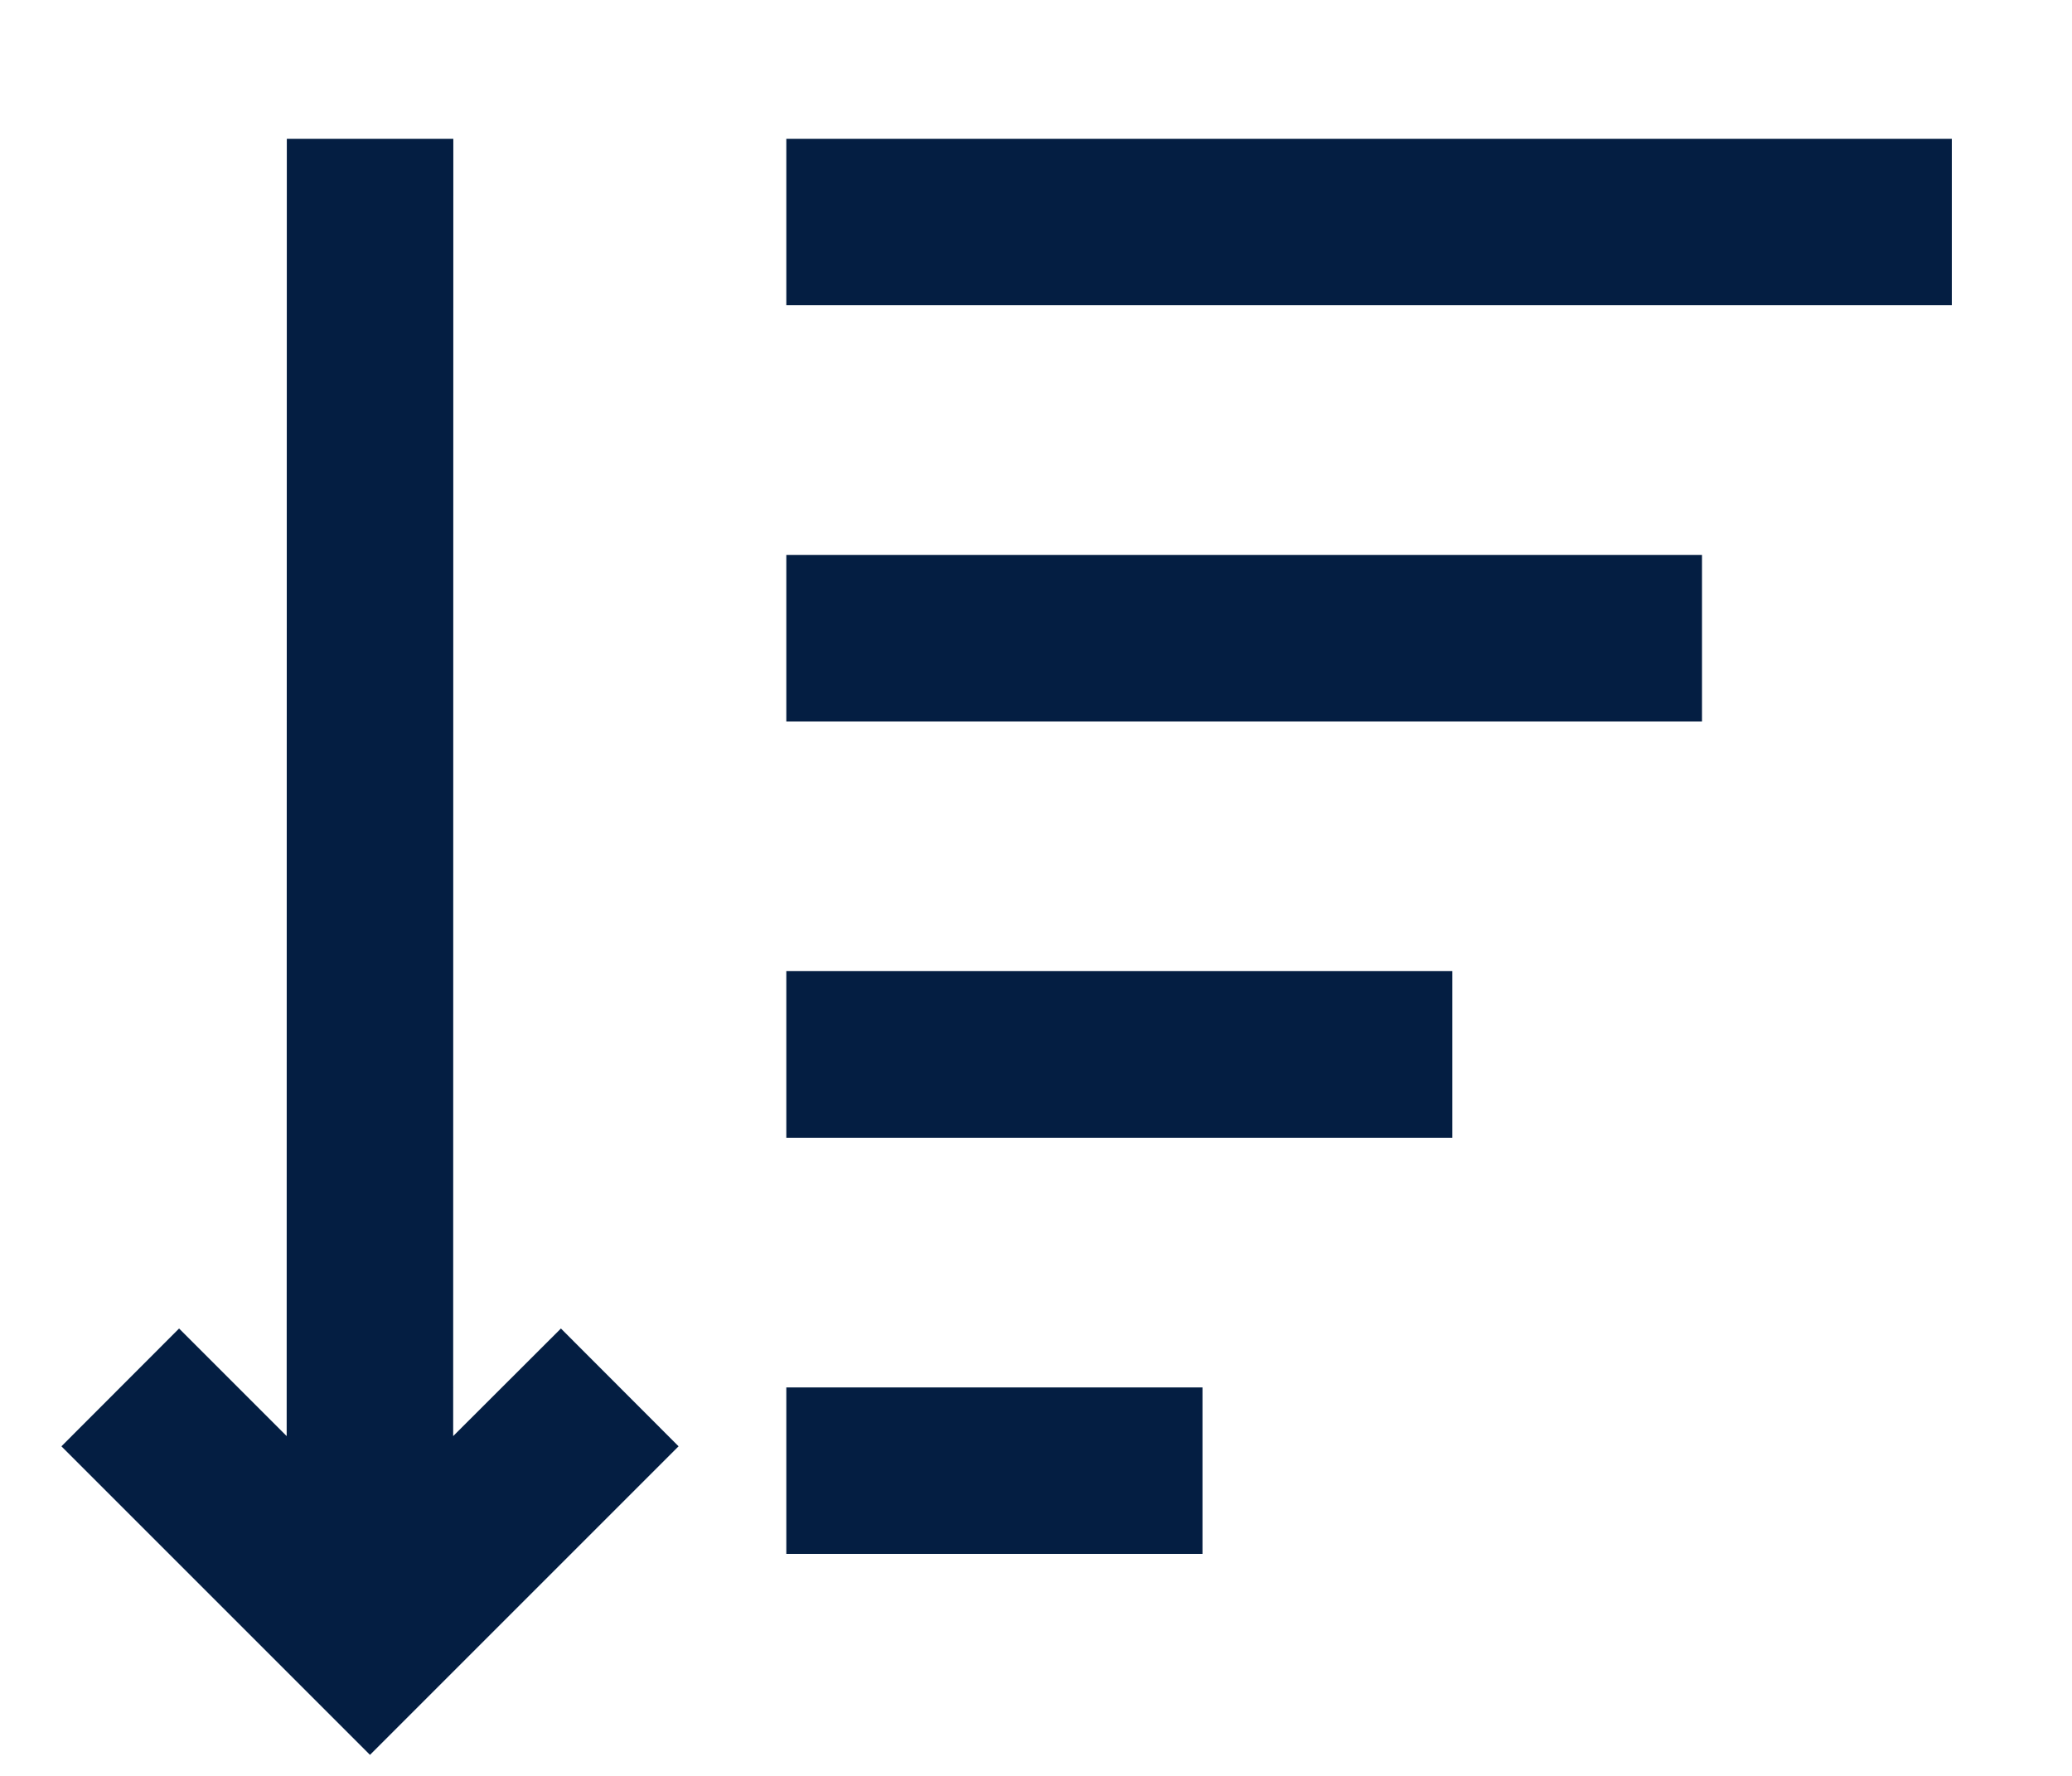
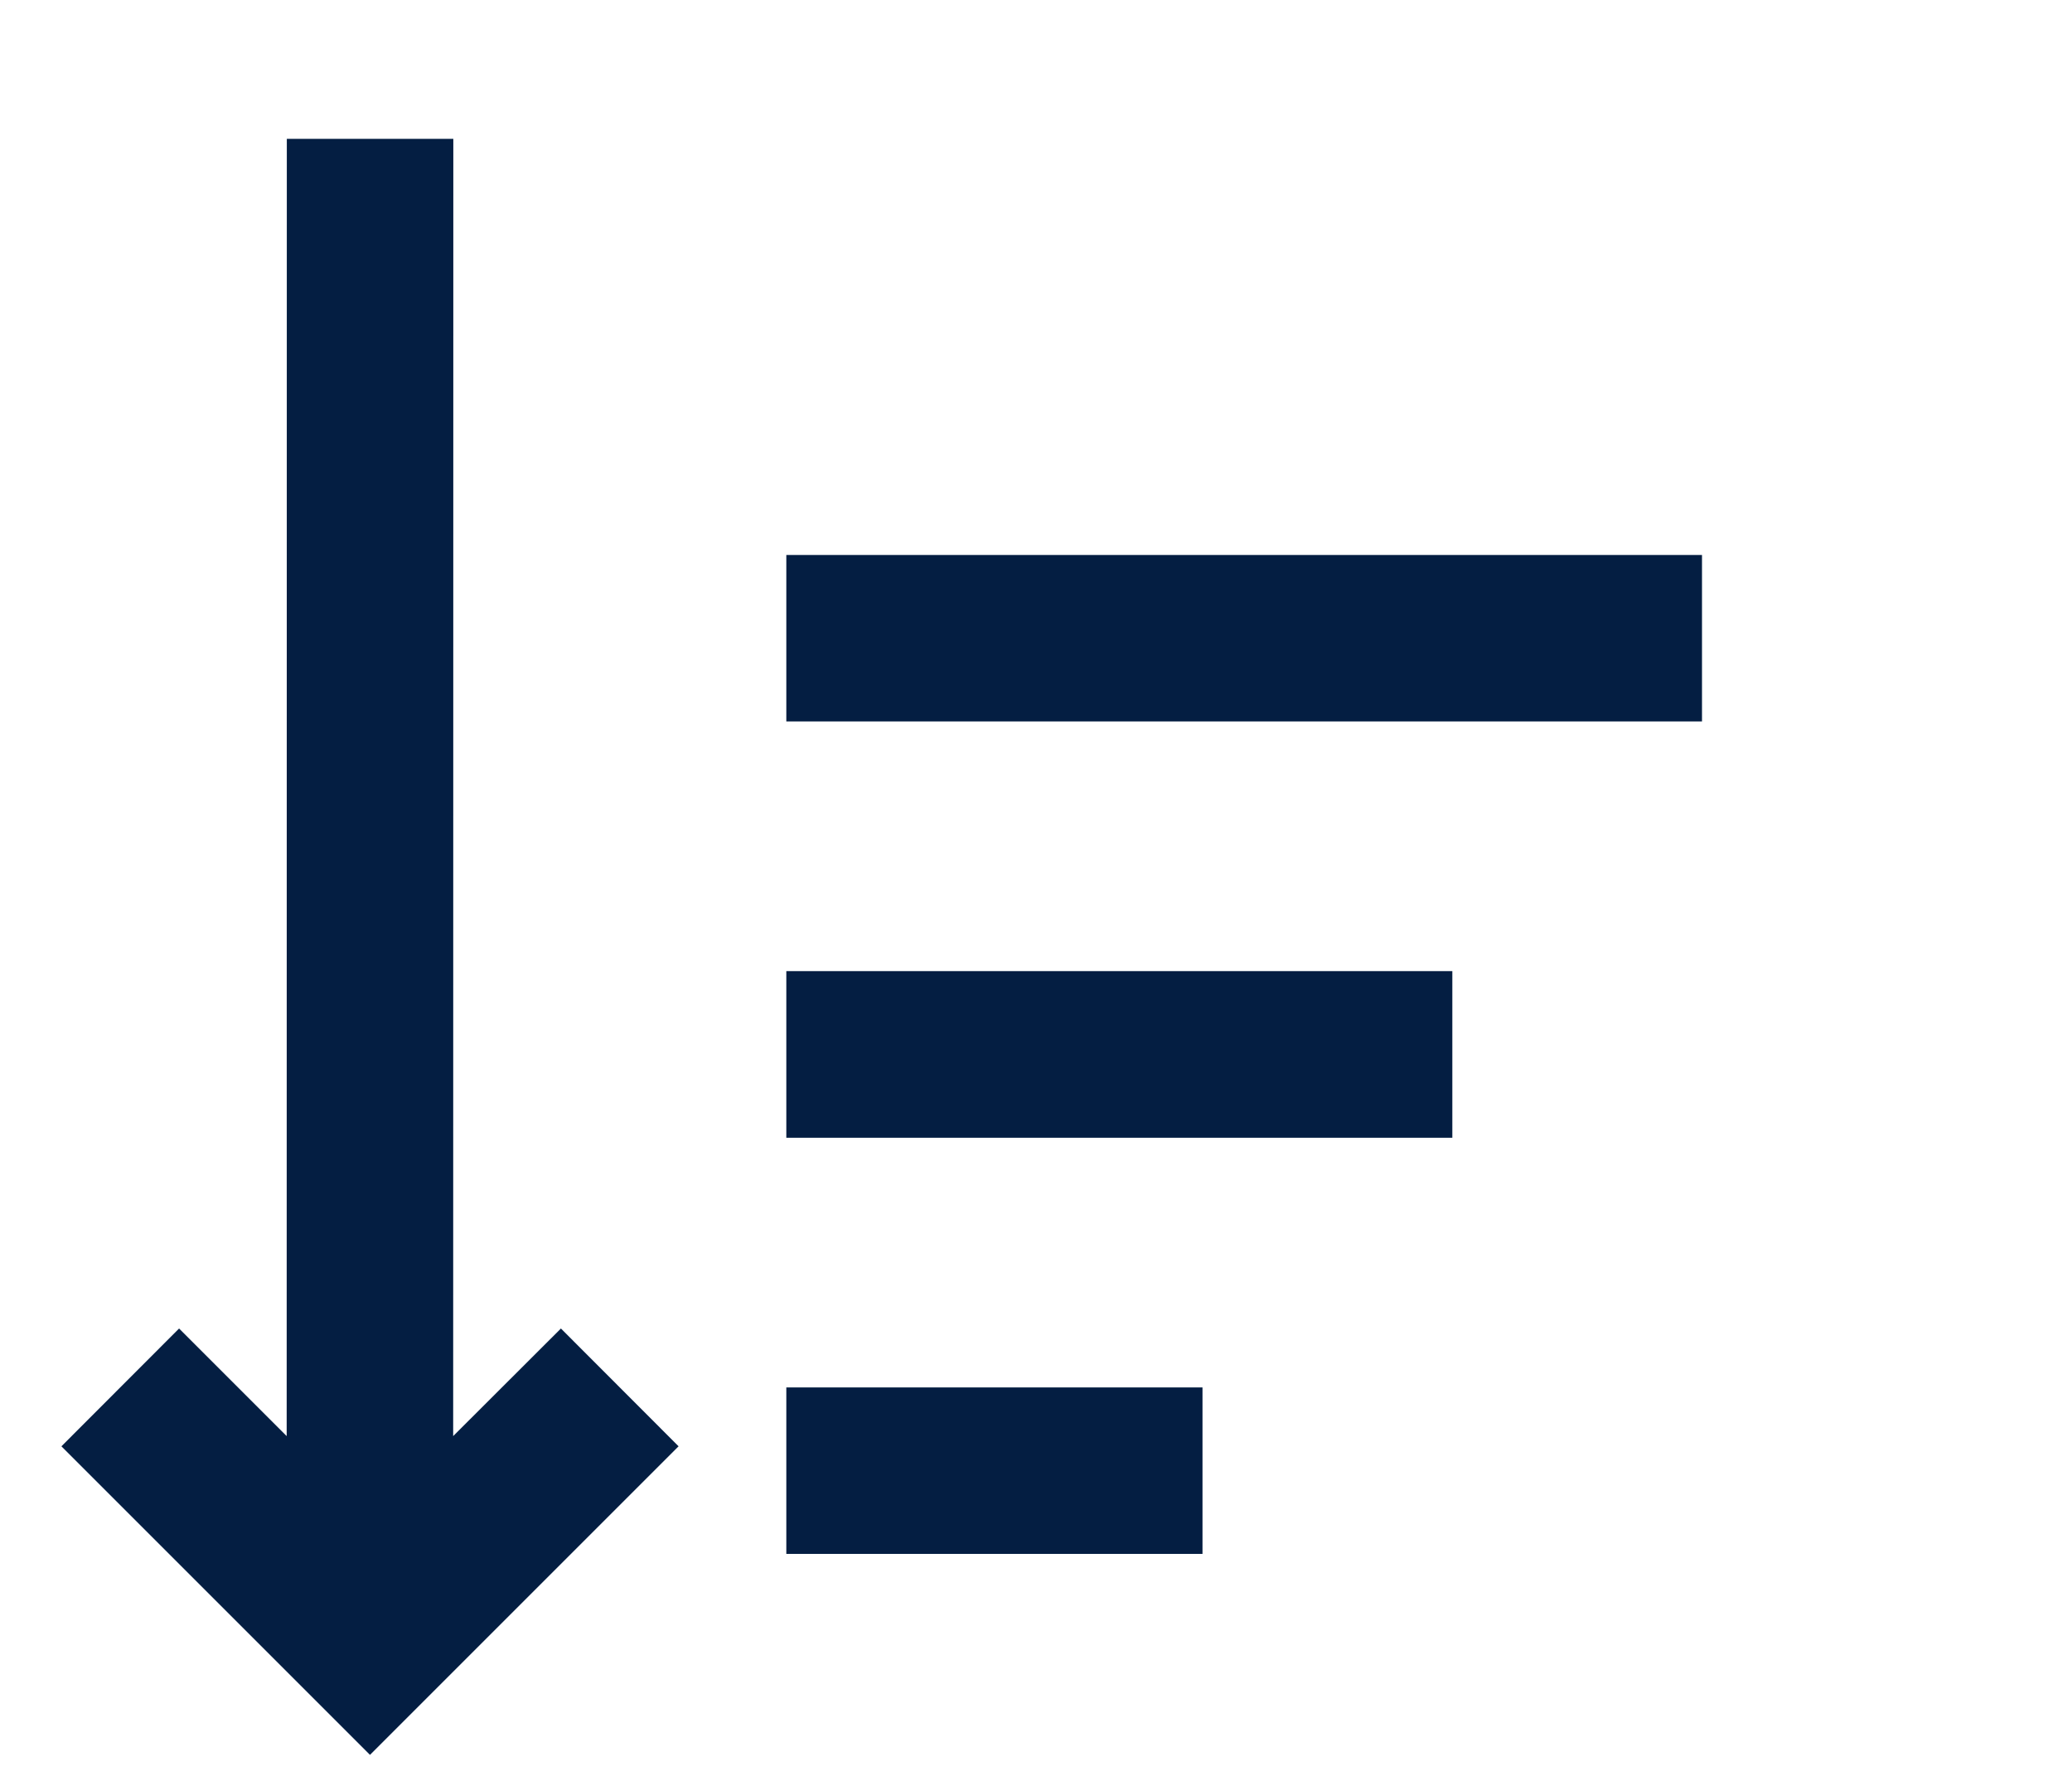
<svg xmlns="http://www.w3.org/2000/svg" width="14" height="12" viewBox="0 0 14 12" fill="none">
-   <path d="M3.063 0.938L3.062 9.704L3.79 8.977L4.585 9.773L2.5 11.858L0.415 9.773L1.21 8.977L1.937 9.704L1.938 0.938H3.063ZM8.125 9.375V10.5H5.313V9.375H8.125ZM9.813 6.562V7.688H5.313V6.562H9.813ZM11.5 3.75V4.875H5.313V3.75H11.5ZM13.188 0.938V2.062H5.313V0.938H13.188Z" fill="#041E42" />
+   <path d="M3.063 0.938L3.062 9.704L3.79 8.977L4.585 9.773L2.5 11.858L0.415 9.773L1.21 8.977L1.937 9.704L1.938 0.938H3.063ZM8.125 9.375V10.5H5.313V9.375H8.125ZM9.813 6.562V7.688H5.313V6.562H9.813ZM11.5 3.75V4.875H5.313V3.75H11.5ZM13.188 0.938V2.062V0.938H13.188Z" fill="#041E42" />
</svg>